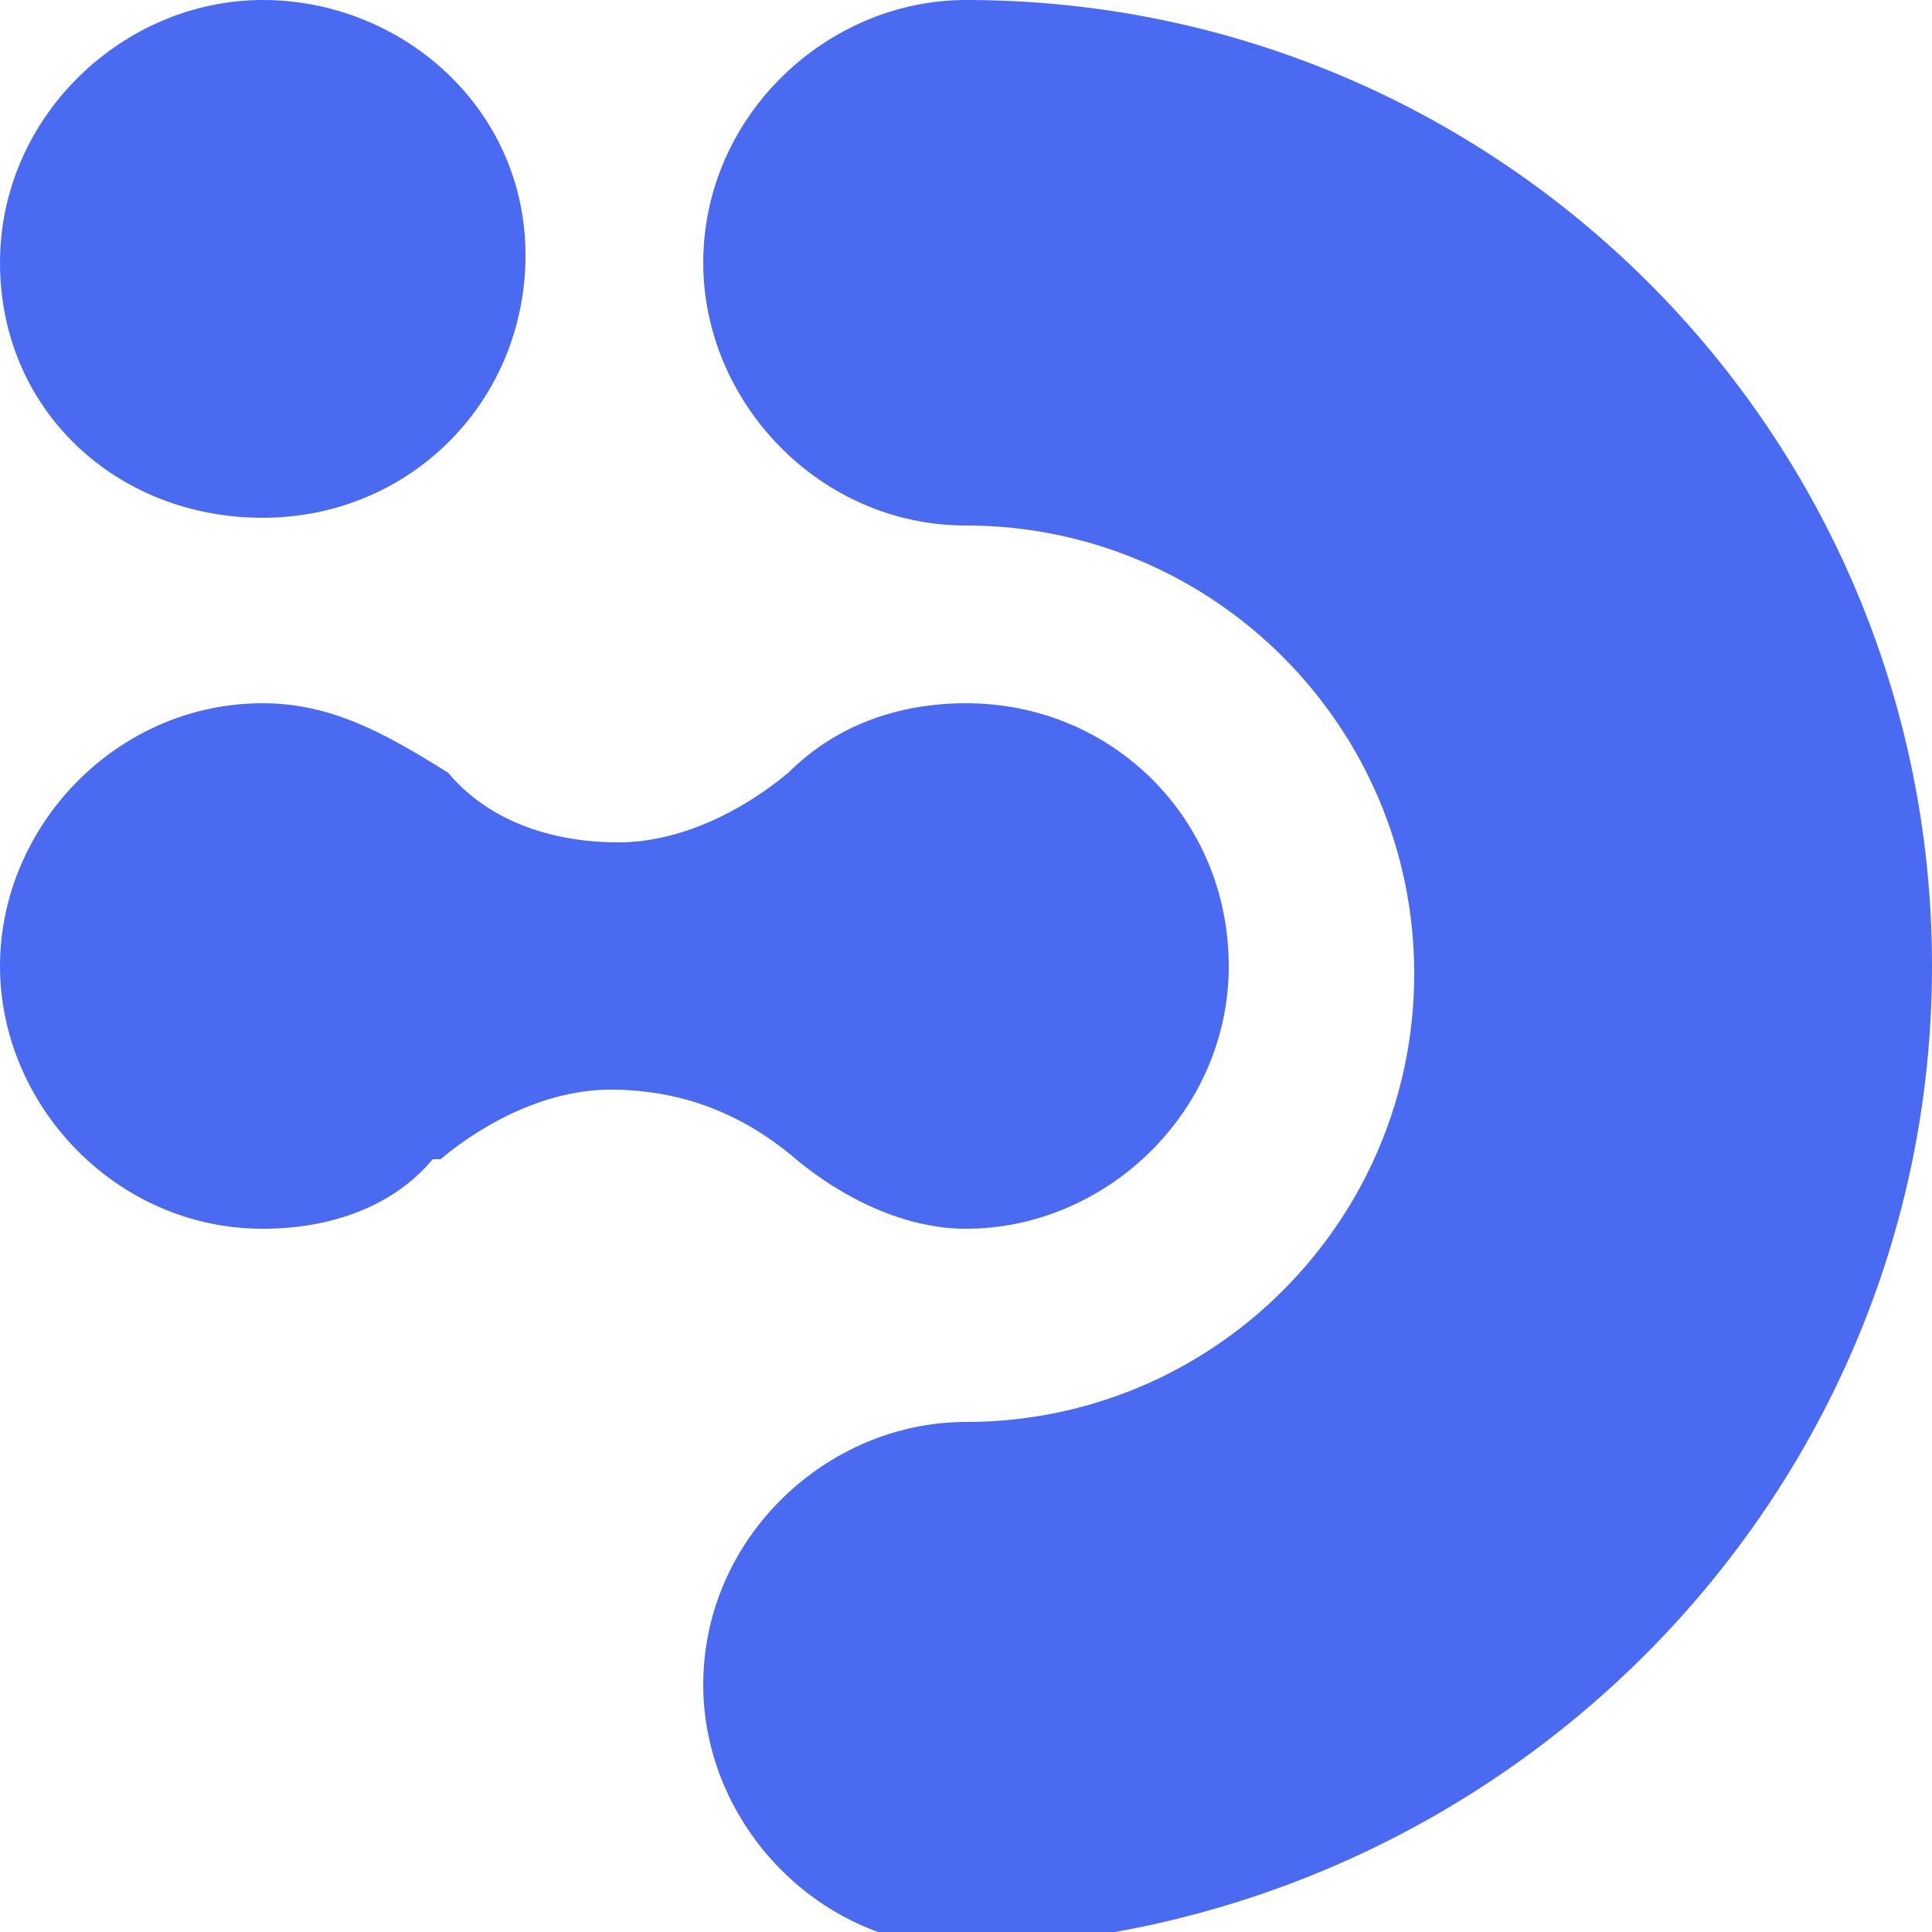
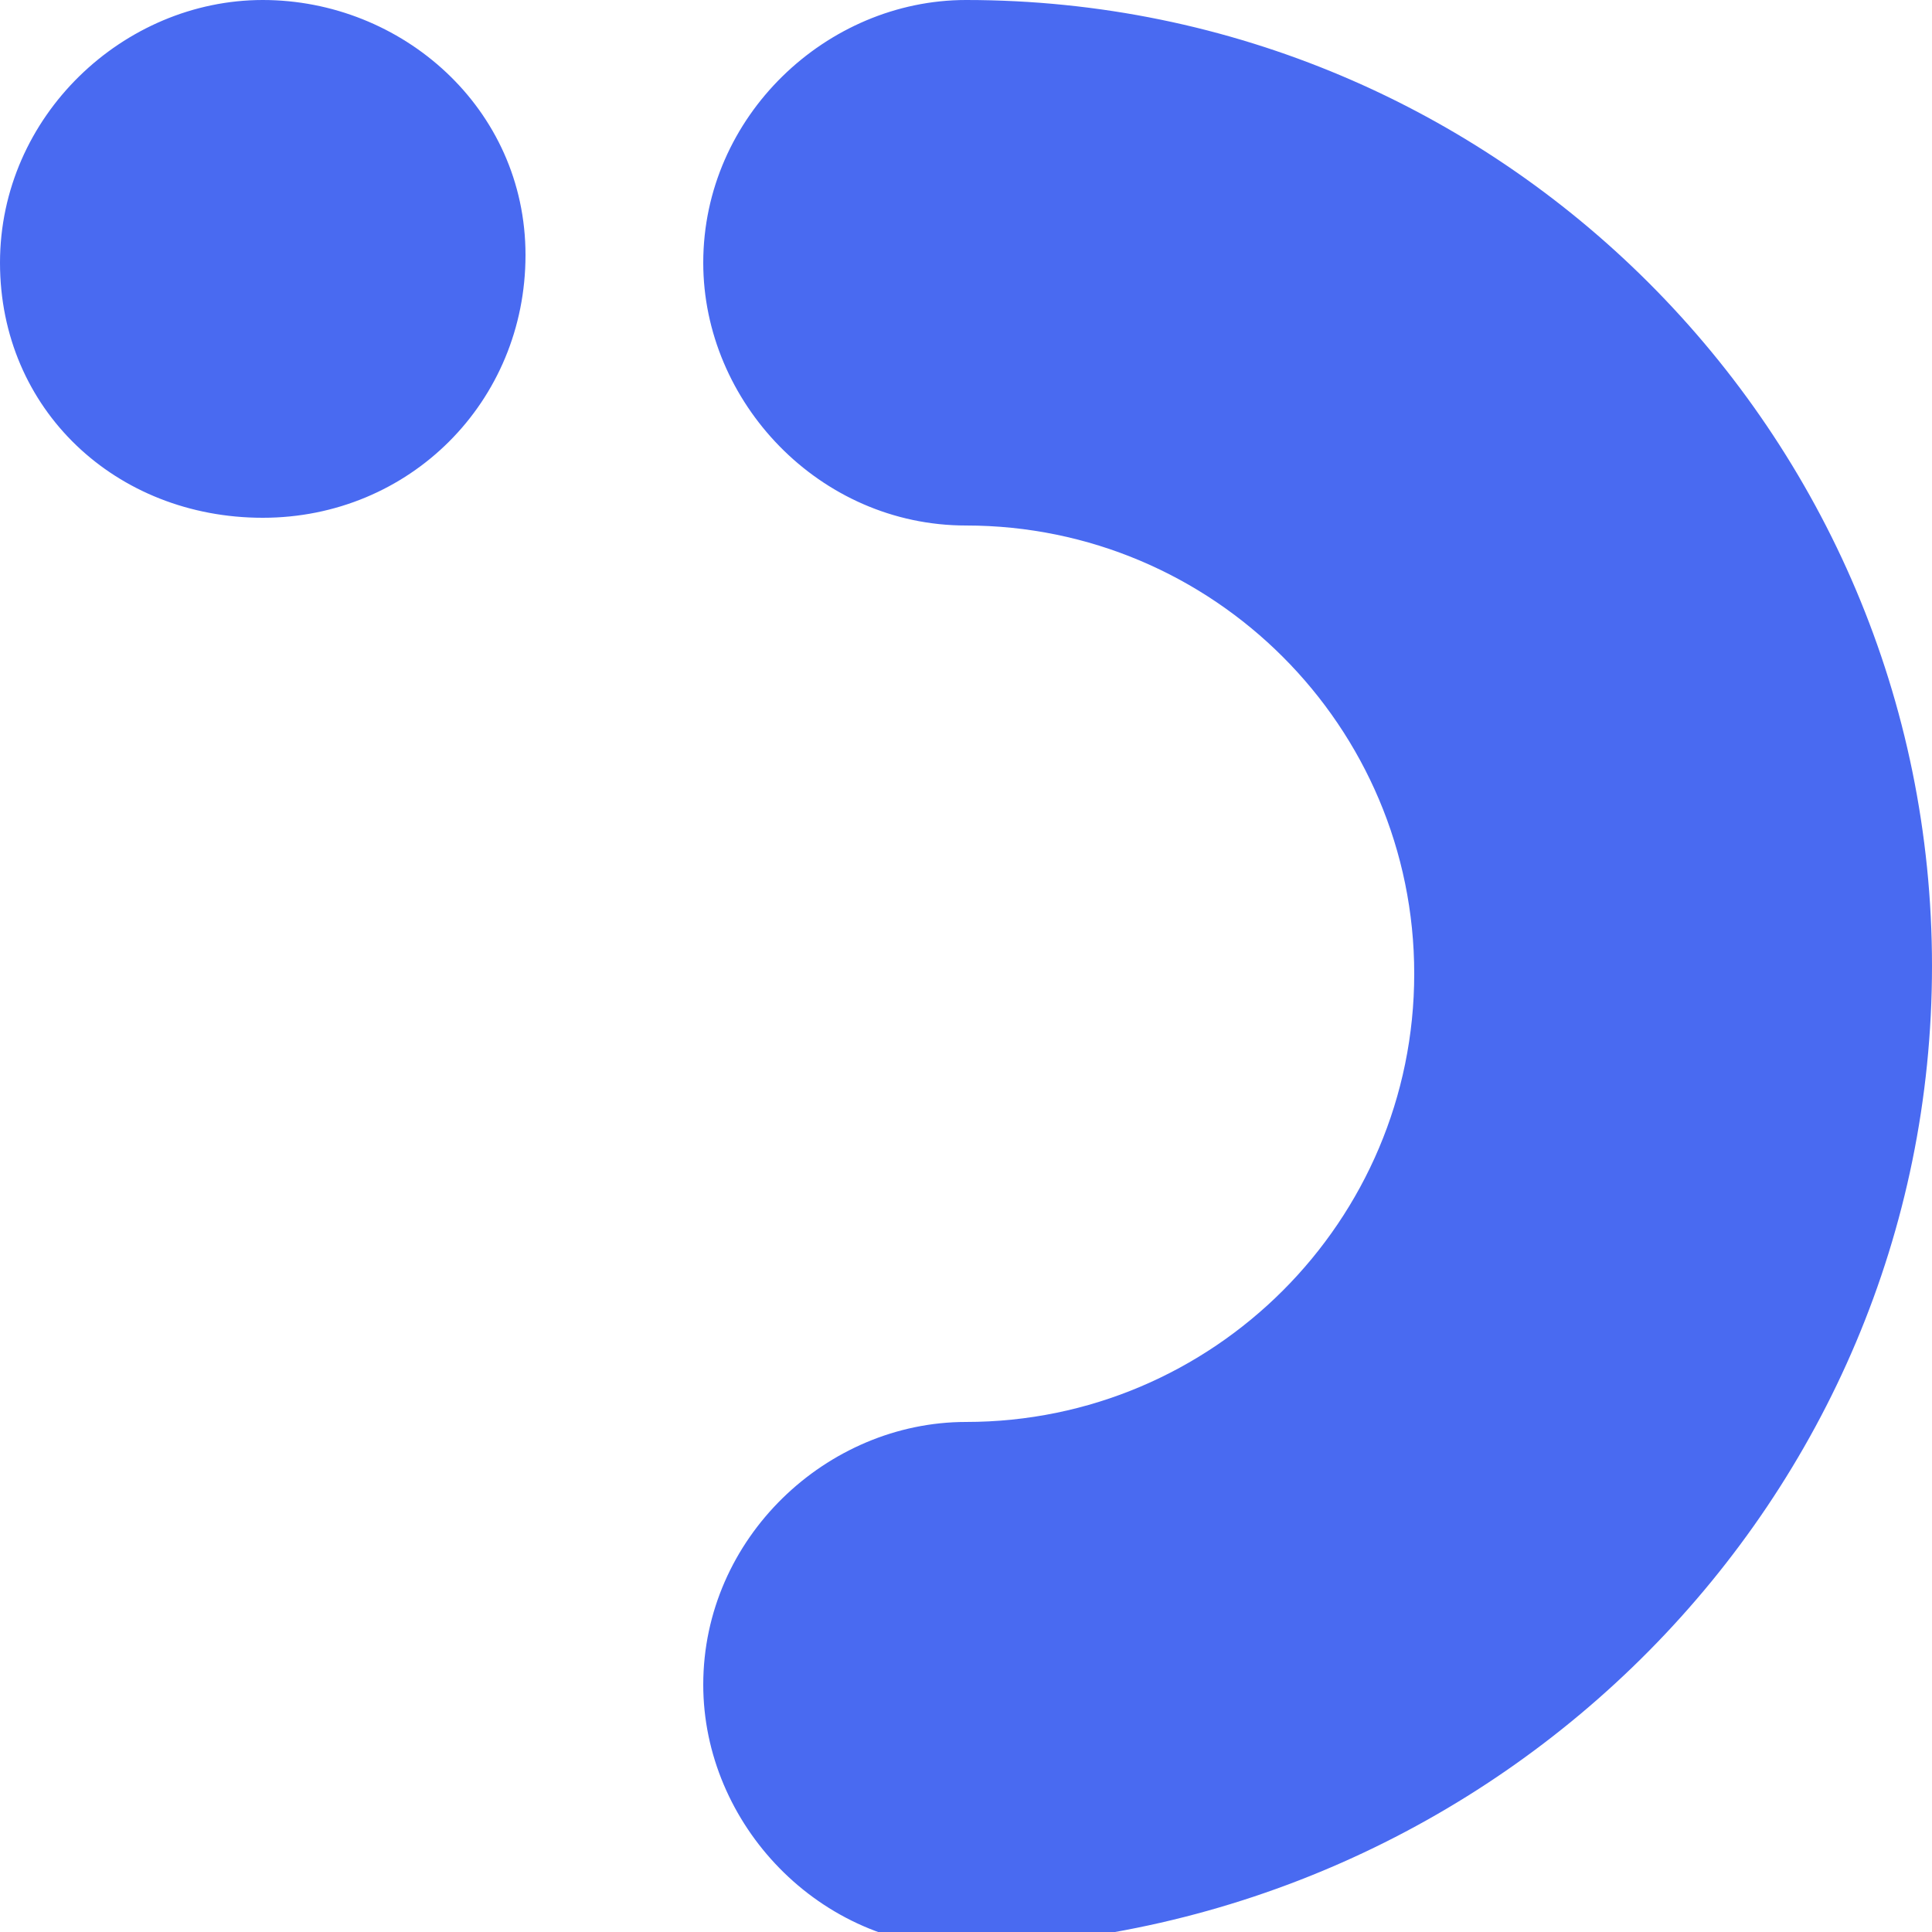
<svg xmlns="http://www.w3.org/2000/svg" xml:space="preserve" style="enable-background:new 0 0 25 25" viewBox="0 0 25 25">
-   <path d="M10.3 15c.6.5 1.4.9 2.2.9 1.8 0 3.4-1.5 3.4-3.4s-1.5-3.4-3.4-3.4c-.9 0-1.7.3-2.3.9-.6.5-1.4.9-2.2.9-.9 0-1.7-.3-2.2-.9-.8-.5-1.5-.9-2.4-.9-1.9 0-3.4 1.6-3.4 3.4s1.5 3.4 3.4 3.4c.9 0 1.7-.3 2.2-.9h.1c.6-.5 1.4-.9 2.2-.9.9 0 1.7.3 2.4.9-.1 0-.1 0 0 0z" style="fill:#496af1" />
  <path d="M12.5 0c-1.8 0-3.4 1.5-3.4 3.4 0 1.8 1.5 3.4 3.4 3.4 3.2 0 5.8 2.6 5.8 5.8 0 3.2-2.6 5.8-5.8 5.8-1.8 0-3.4 1.5-3.4 3.4 0 1.8 1.5 3.4 3.4 3.4C19.4 25 25 19.4 25 12.5 25 5.6 19.4 0 12.5 0zM3.4 6.7c1.9 0 3.4-1.5 3.4-3.4S5.2 0 3.4 0 0 1.5 0 3.4s1.5 3.3 3.4 3.3z" style="fill:#496af1" />
</svg>